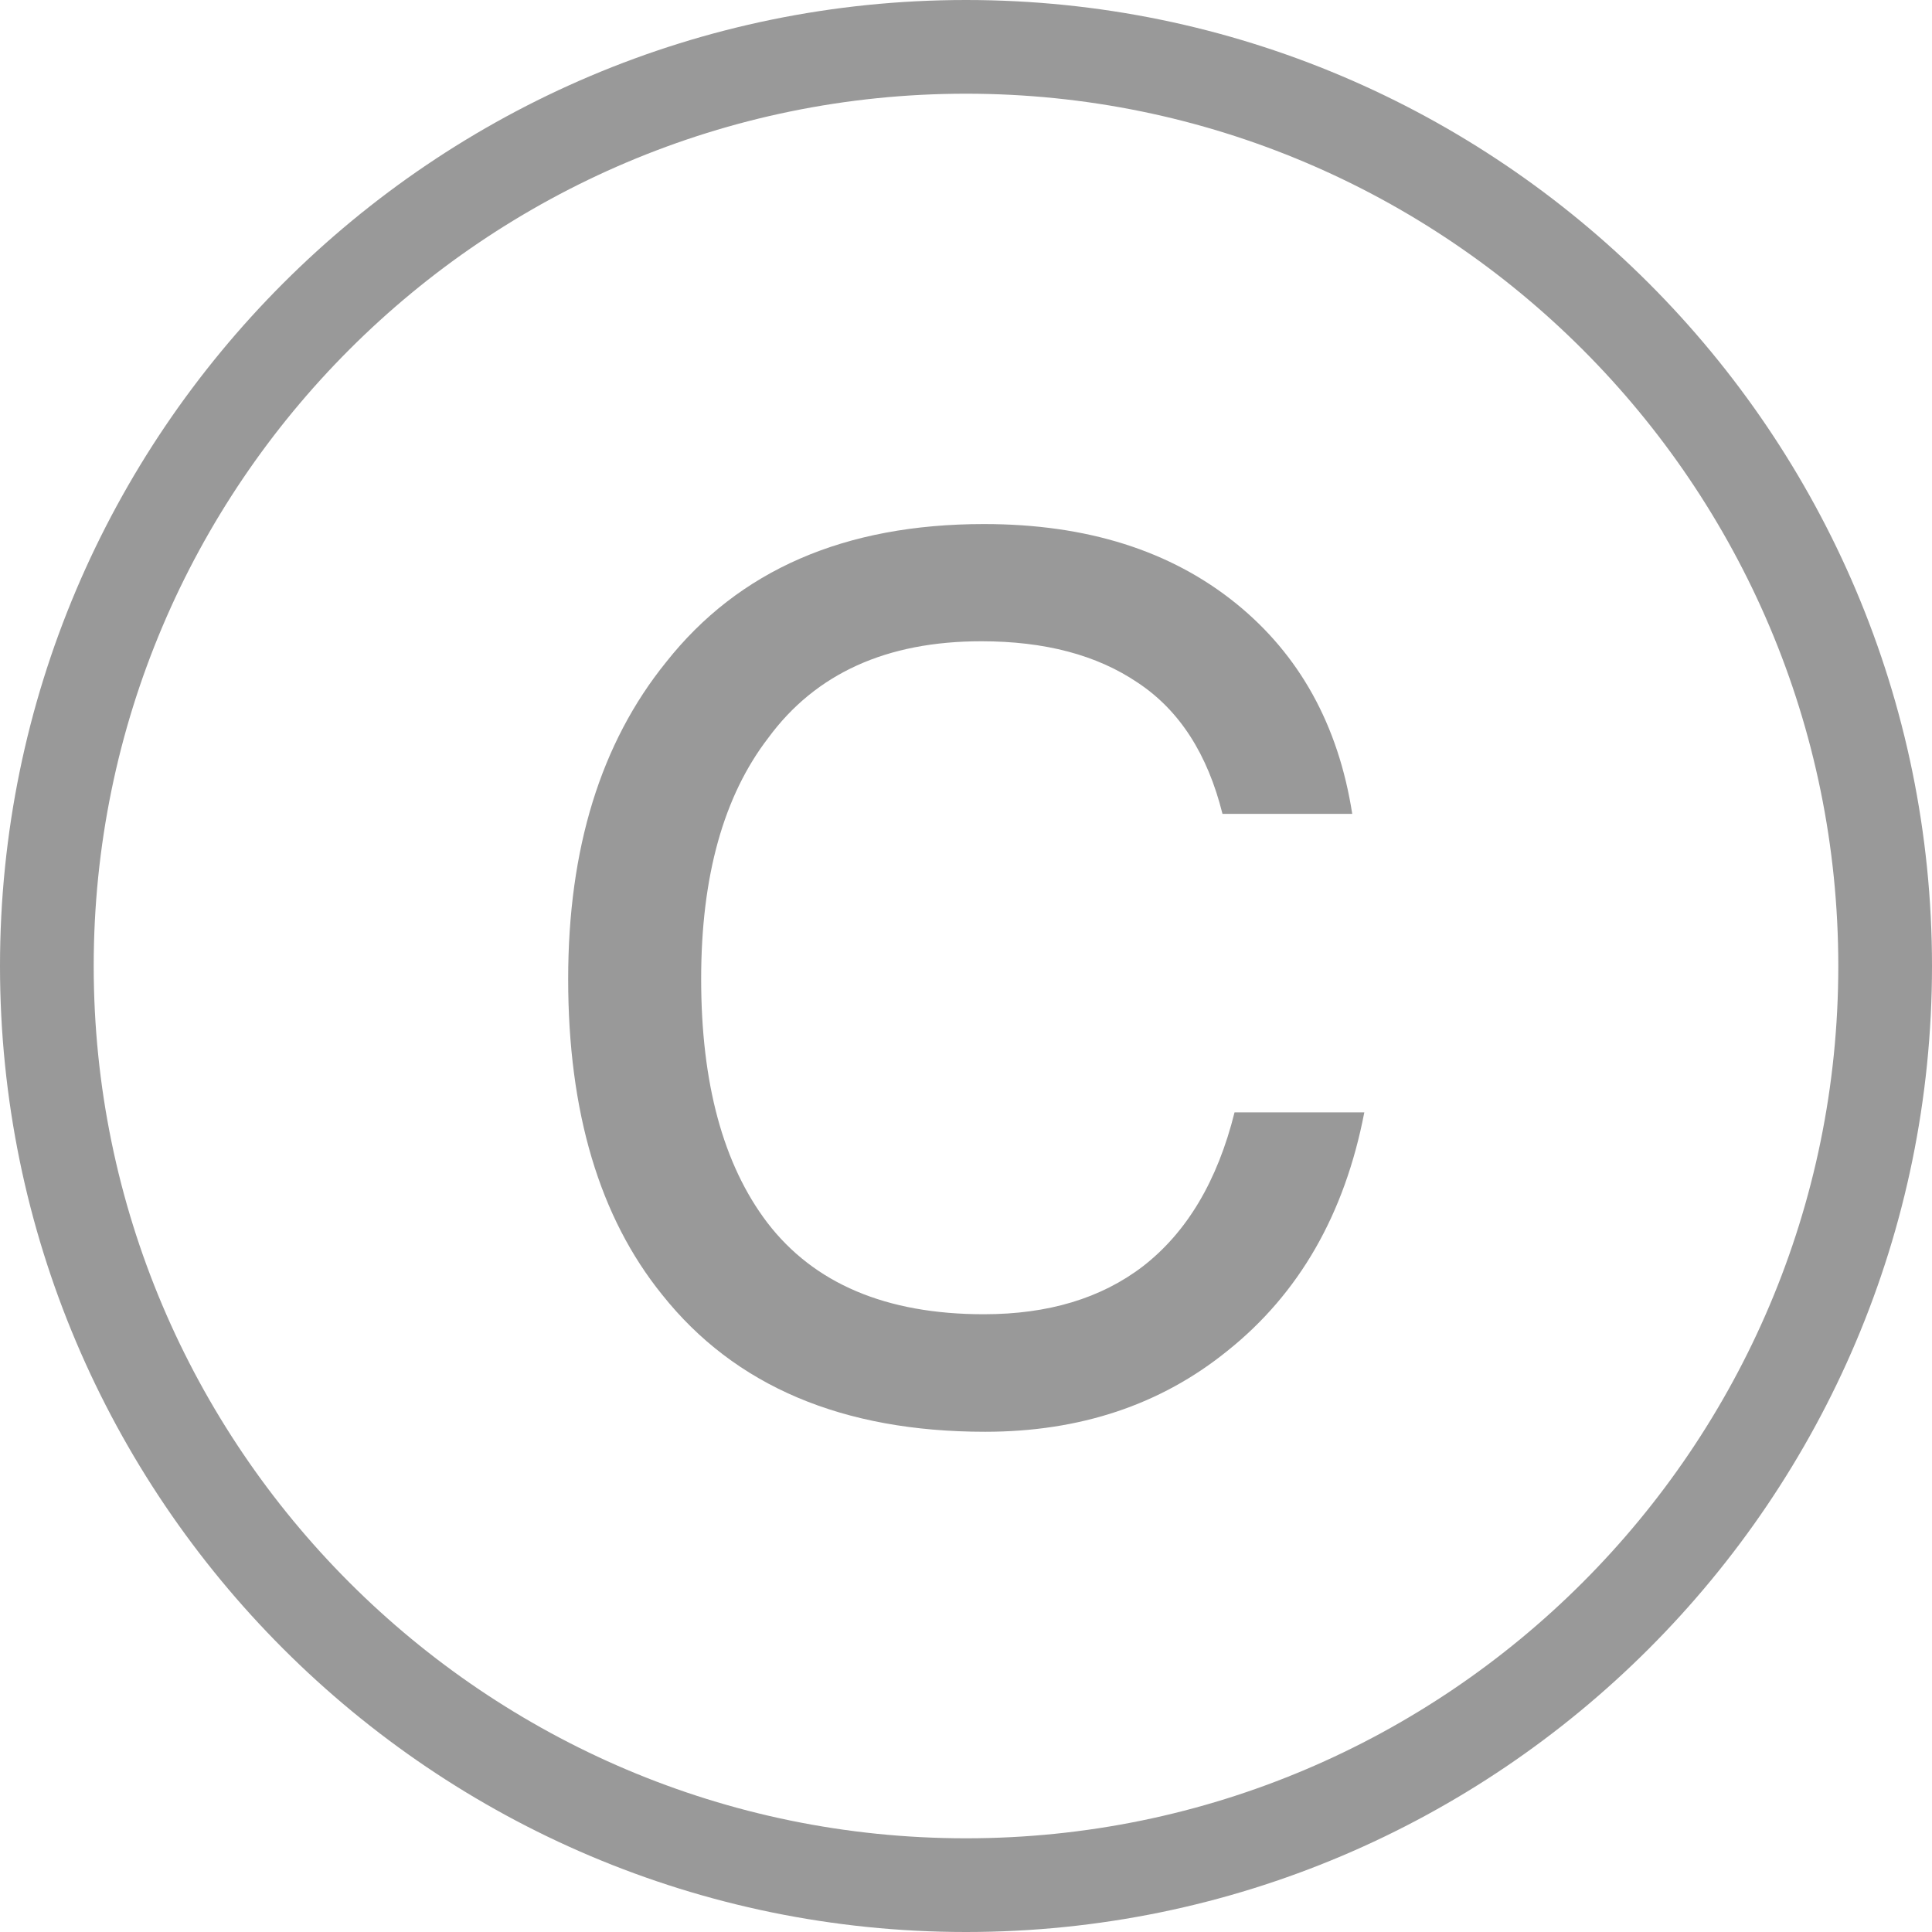
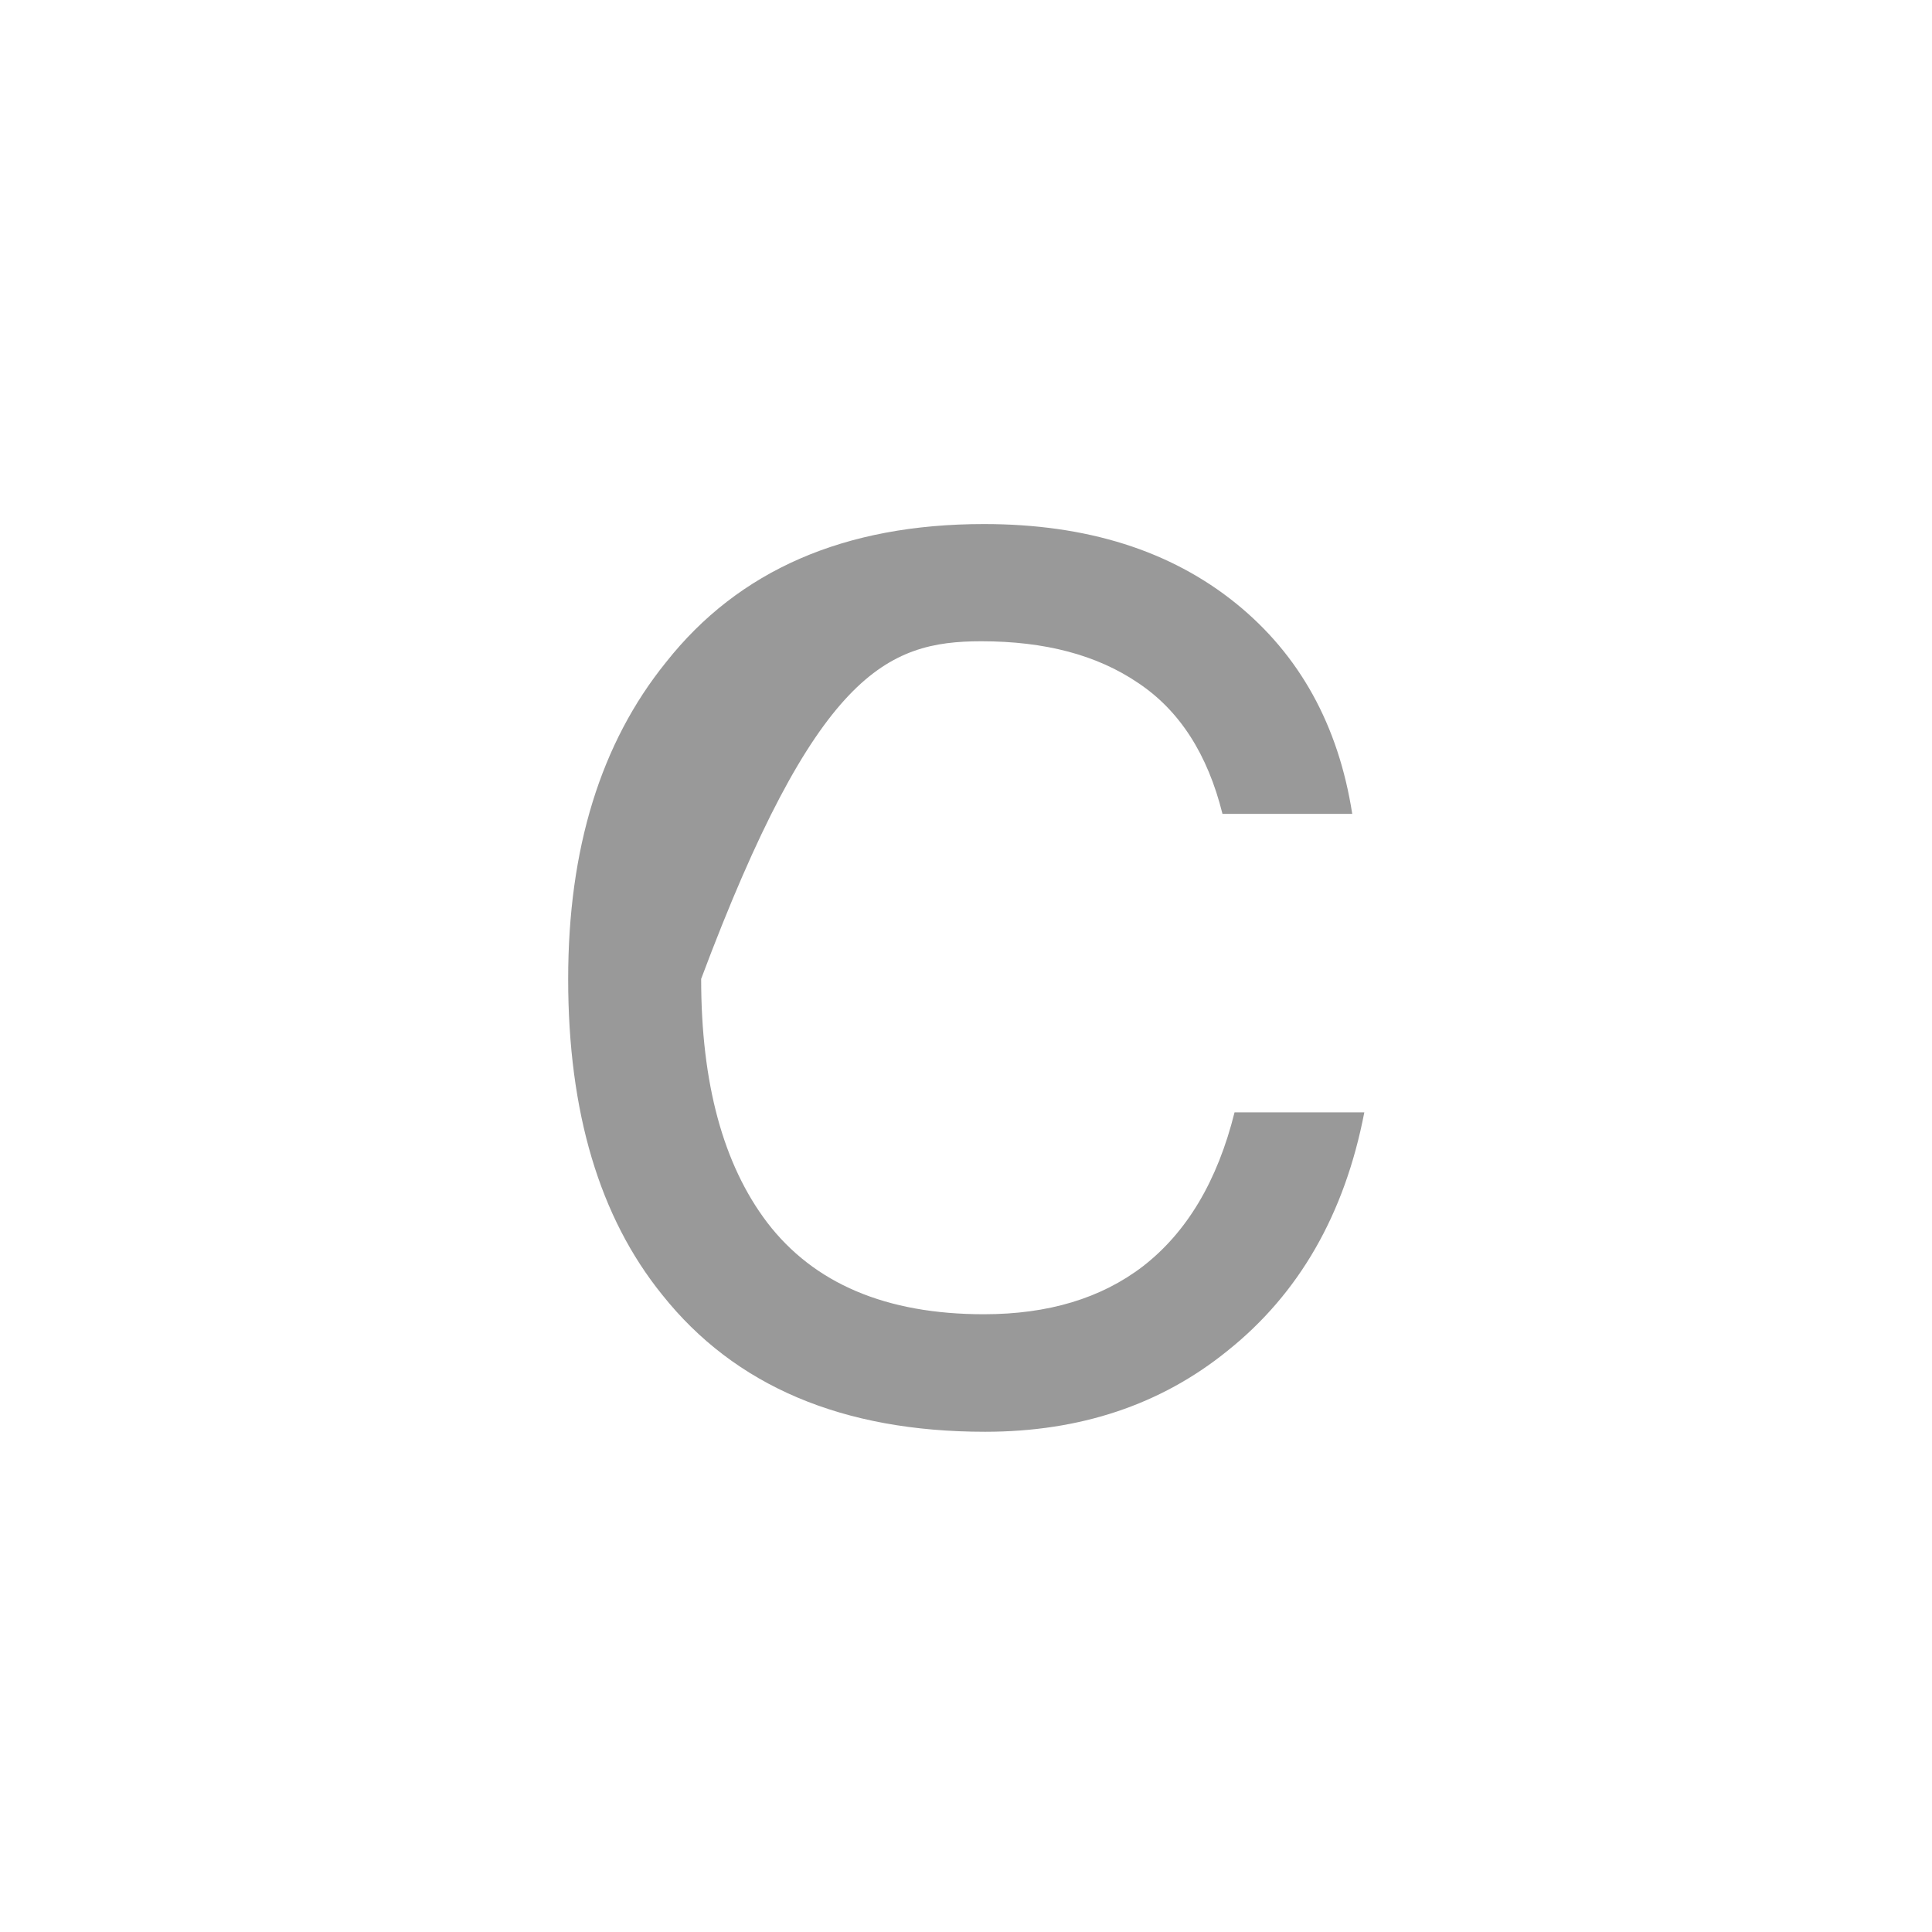
<svg xmlns="http://www.w3.org/2000/svg" width="12px" height="12px" viewBox="0 0 12 12" version="1.1">
  <title>著作权</title>
  <g id="页面-1" stroke="none" stroke-width="1" fill="none" fill-rule="evenodd">
    <g id="软件文章-详情" transform="translate(-1249, -228)" fill="#999999" fill-rule="nonzero">
      <g id="著作权" transform="translate(1249, 228)">
-         <path d="M6,0 C2.691,0 0,2.691 0,6 C0,9.309 2.691,12 6,12 C9.309,12 12,9.309 12,6 C12,2.691 9.309,0 6,0 Z M6,11.418 C3.012,11.418 0.582,8.988 0.582,6 C0.582,3.012 3.012,0.582 6,0.582 C8.988,0.582 11.418,3.012 11.418,6 C11.418,8.988 8.988,11.418 6,11.418 Z" id="形状" />
-         <path d="M7.098,7.866 C6.839,8.064 6.511,8.163 6.111,8.163 C5.503,8.163 5.055,7.972 4.765,7.593 C4.492,7.233 4.355,6.729 4.355,6.08 C4.355,5.441 4.495,4.943 4.772,4.583 C5.066,4.183 5.507,3.983 6.095,3.983 C6.49,3.983 6.813,4.068 7.068,4.241 C7.327,4.413 7.501,4.685 7.593,5.055 L8.399,5.055 C8.313,4.503 8.071,4.067 7.677,3.748 C7.271,3.42 6.751,3.255 6.112,3.255 C5.245,3.255 4.588,3.542 4.137,4.113 C3.731,4.615 3.529,5.271 3.529,6.081 C3.529,6.908 3.724,7.561 4.113,8.042 C4.564,8.609 5.233,8.893 6.119,8.893 C6.707,8.893 7.209,8.726 7.623,8.391 C8.068,8.036 8.352,7.543 8.474,6.909 L7.668,6.909 C7.562,7.335 7.372,7.654 7.098,7.866 L7.098,7.866 Z" id="路径" />
+         <path d="M7.098,7.866 C6.839,8.064 6.511,8.163 6.111,8.163 C5.503,8.163 5.055,7.972 4.765,7.593 C4.492,7.233 4.355,6.729 4.355,6.08 C5.066,4.183 5.507,3.983 6.095,3.983 C6.49,3.983 6.813,4.068 7.068,4.241 C7.327,4.413 7.501,4.685 7.593,5.055 L8.399,5.055 C8.313,4.503 8.071,4.067 7.677,3.748 C7.271,3.42 6.751,3.255 6.112,3.255 C5.245,3.255 4.588,3.542 4.137,4.113 C3.731,4.615 3.529,5.271 3.529,6.081 C3.529,6.908 3.724,7.561 4.113,8.042 C4.564,8.609 5.233,8.893 6.119,8.893 C6.707,8.893 7.209,8.726 7.623,8.391 C8.068,8.036 8.352,7.543 8.474,6.909 L7.668,6.909 C7.562,7.335 7.372,7.654 7.098,7.866 L7.098,7.866 Z" id="路径" />
      </g>
    </g>
  </g>
</svg>